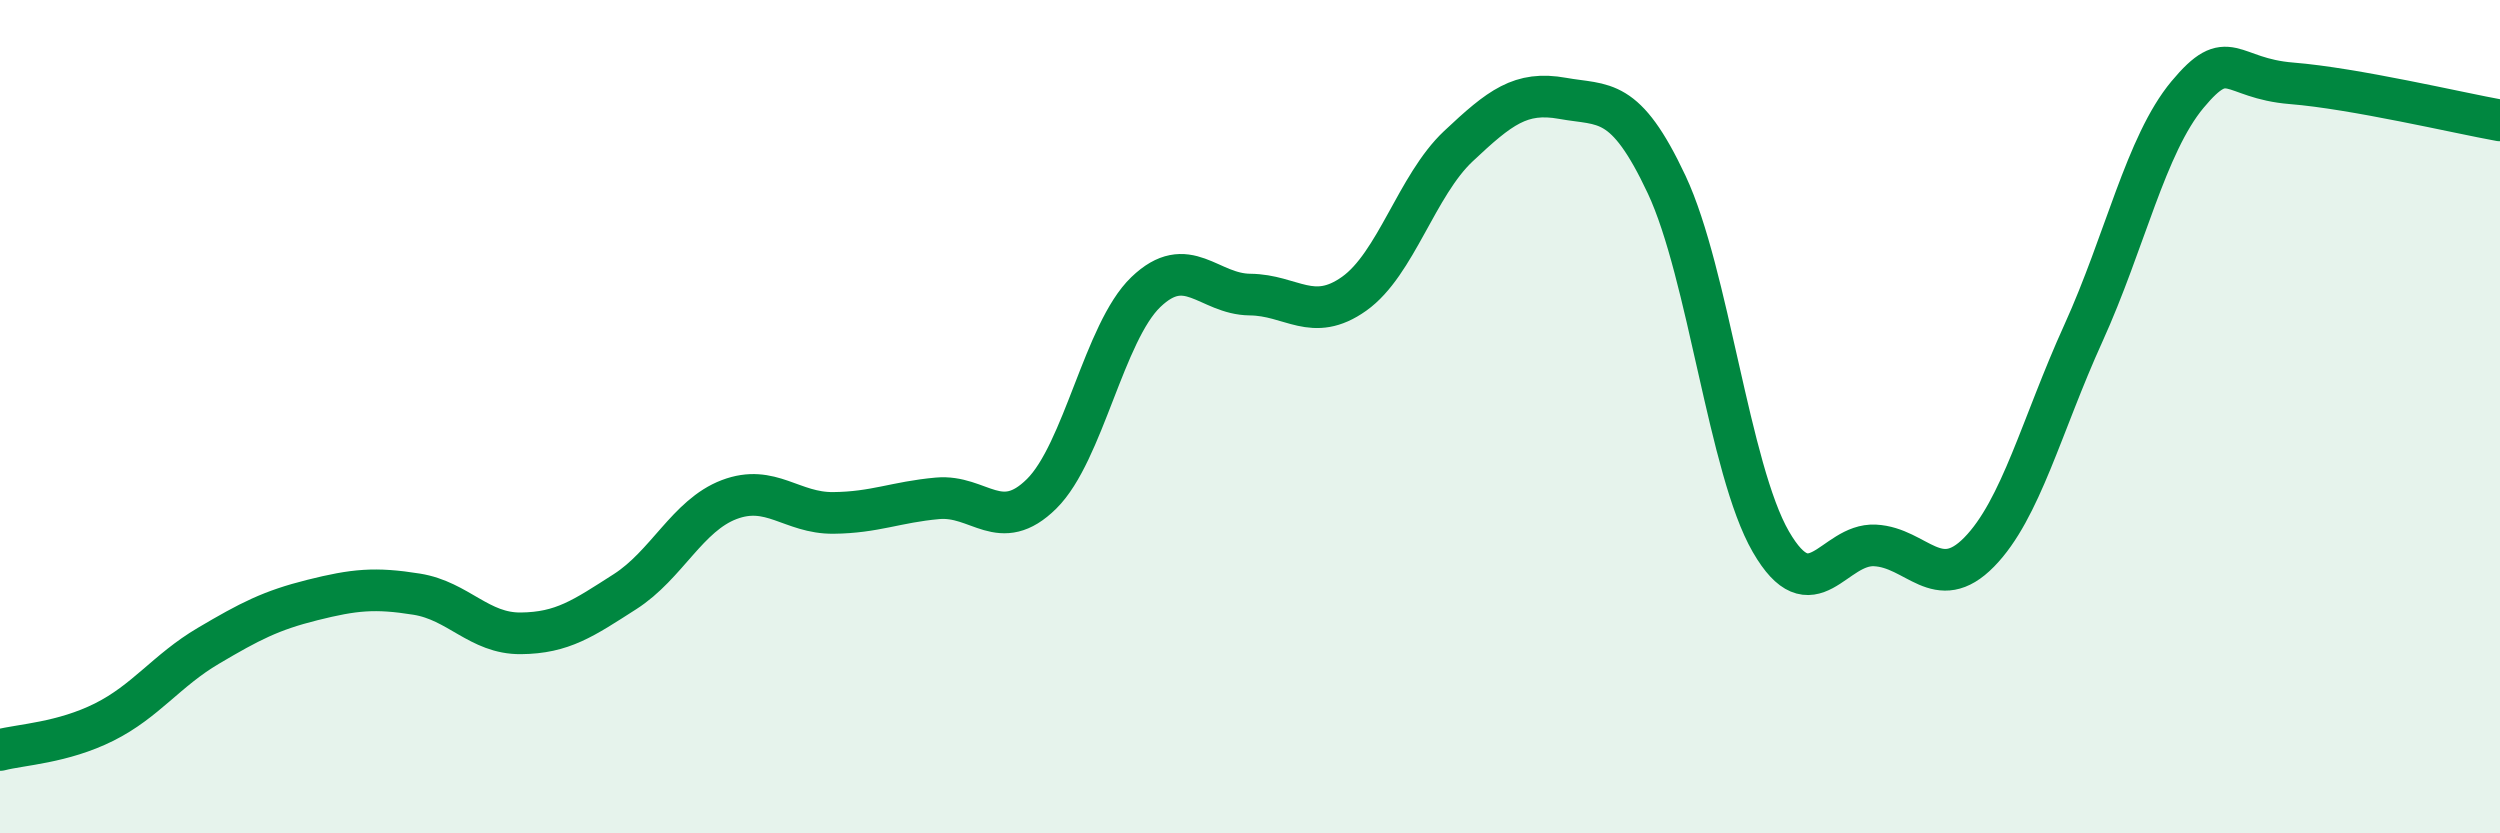
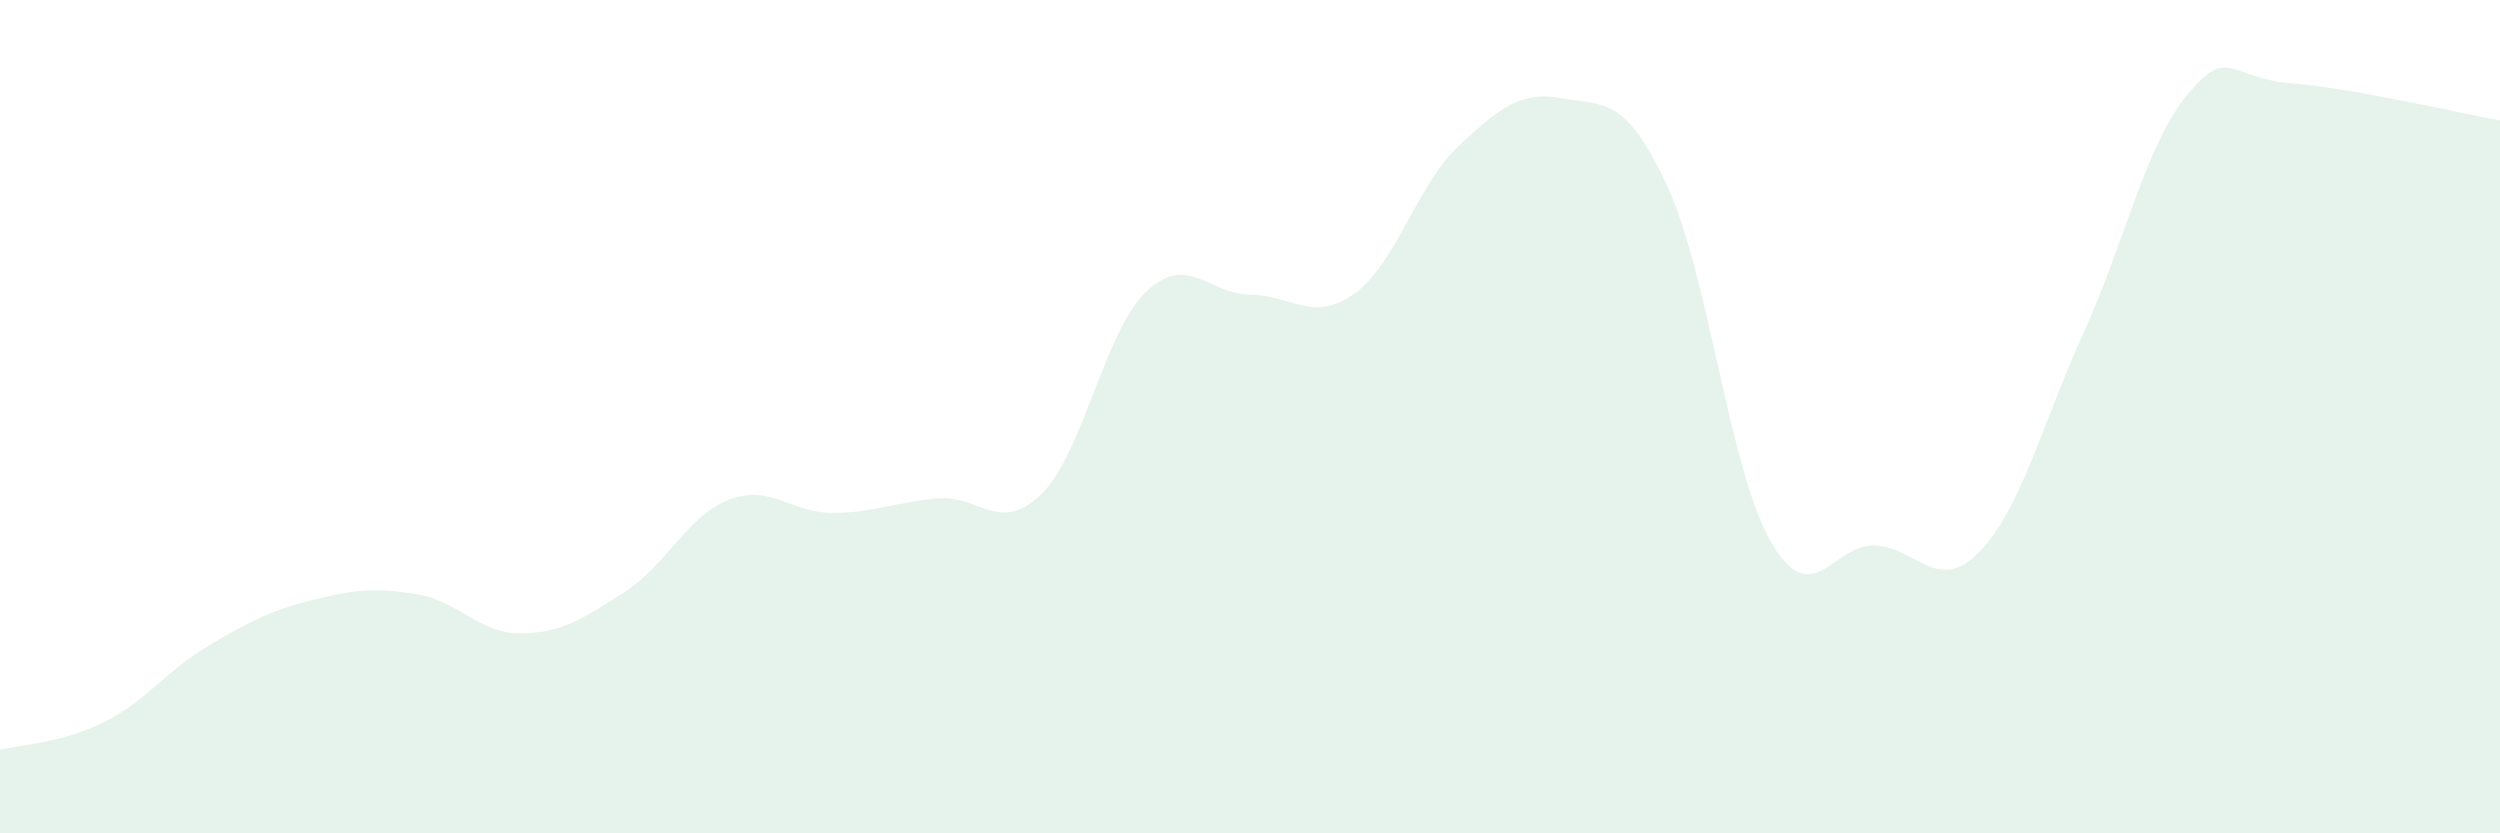
<svg xmlns="http://www.w3.org/2000/svg" width="60" height="20" viewBox="0 0 60 20">
  <path d="M 0,18 C 0.5,17.87 1.5,17.83 2.5,17.33 C 3.5,16.83 4,16.09 5,15.5 C 6,14.91 6.5,14.65 7.5,14.4 C 8.5,14.15 9,14.1 10,14.26 C 11,14.42 11.5,15.21 12.5,15.2 C 13.5,15.19 14,14.84 15,14.2 C 16,13.56 16.5,12.37 17.5,11.99 C 18.5,11.61 19,12.32 20,12.31 C 21,12.3 21.5,12.05 22.5,11.96 C 23.5,11.87 24,12.84 25,11.85 C 26,10.86 26.5,7.97 27.5,7.01 C 28.5,6.05 29,7.06 30,7.07 C 31,7.08 31.5,7.76 32.5,7.05 C 33.5,6.34 34,4.45 35,3.51 C 36,2.57 36.5,2.18 37.5,2.36 C 38.5,2.54 39,2.3 40,4.43 C 41,6.56 41.5,11.27 42.5,13 C 43.5,14.73 44,13.04 45,13.09 C 46,13.14 46.5,14.27 47.5,13.25 C 48.5,12.23 49,10.2 50,8 C 51,5.8 51.5,3.47 52.5,2.27 C 53.5,1.07 53.5,1.88 55,2 C 56.5,2.12 59,2.71 60,2.89L60 20L0 20Z" fill="#008740" opacity="0.1" stroke-linecap="round" stroke-linejoin="round" />
-   <path d="M 0,18 C 0.5,17.87 1.5,17.83 2.5,17.33 C 3.5,16.83 4,16.09 5,15.5 C 6,14.91 6.5,14.65 7.5,14.4 C 8.5,14.15 9,14.1 10,14.26 C 11,14.42 11.5,15.21 12.5,15.2 C 13.5,15.19 14,14.84 15,14.2 C 16,13.56 16.5,12.37 17.5,11.99 C 18.5,11.61 19,12.32 20,12.31 C 21,12.3 21.5,12.05 22.5,11.96 C 23.5,11.87 24,12.84 25,11.85 C 26,10.86 26.5,7.97 27.5,7.01 C 28.5,6.05 29,7.06 30,7.07 C 31,7.08 31.5,7.76 32.5,7.05 C 33.5,6.34 34,4.45 35,3.51 C 36,2.57 36.5,2.18 37.5,2.36 C 38.5,2.54 39,2.3 40,4.43 C 41,6.56 41.5,11.27 42.5,13 C 43.5,14.73 44,13.04 45,13.09 C 46,13.14 46.5,14.27 47.5,13.25 C 48.5,12.23 49,10.2 50,8 C 51,5.8 51.5,3.47 52.5,2.27 C 53.5,1.07 53.5,1.88 55,2 C 56.5,2.12 59,2.71 60,2.89" stroke="#008740" stroke-width="1" fill="none" stroke-linecap="round" stroke-linejoin="round" />
</svg>